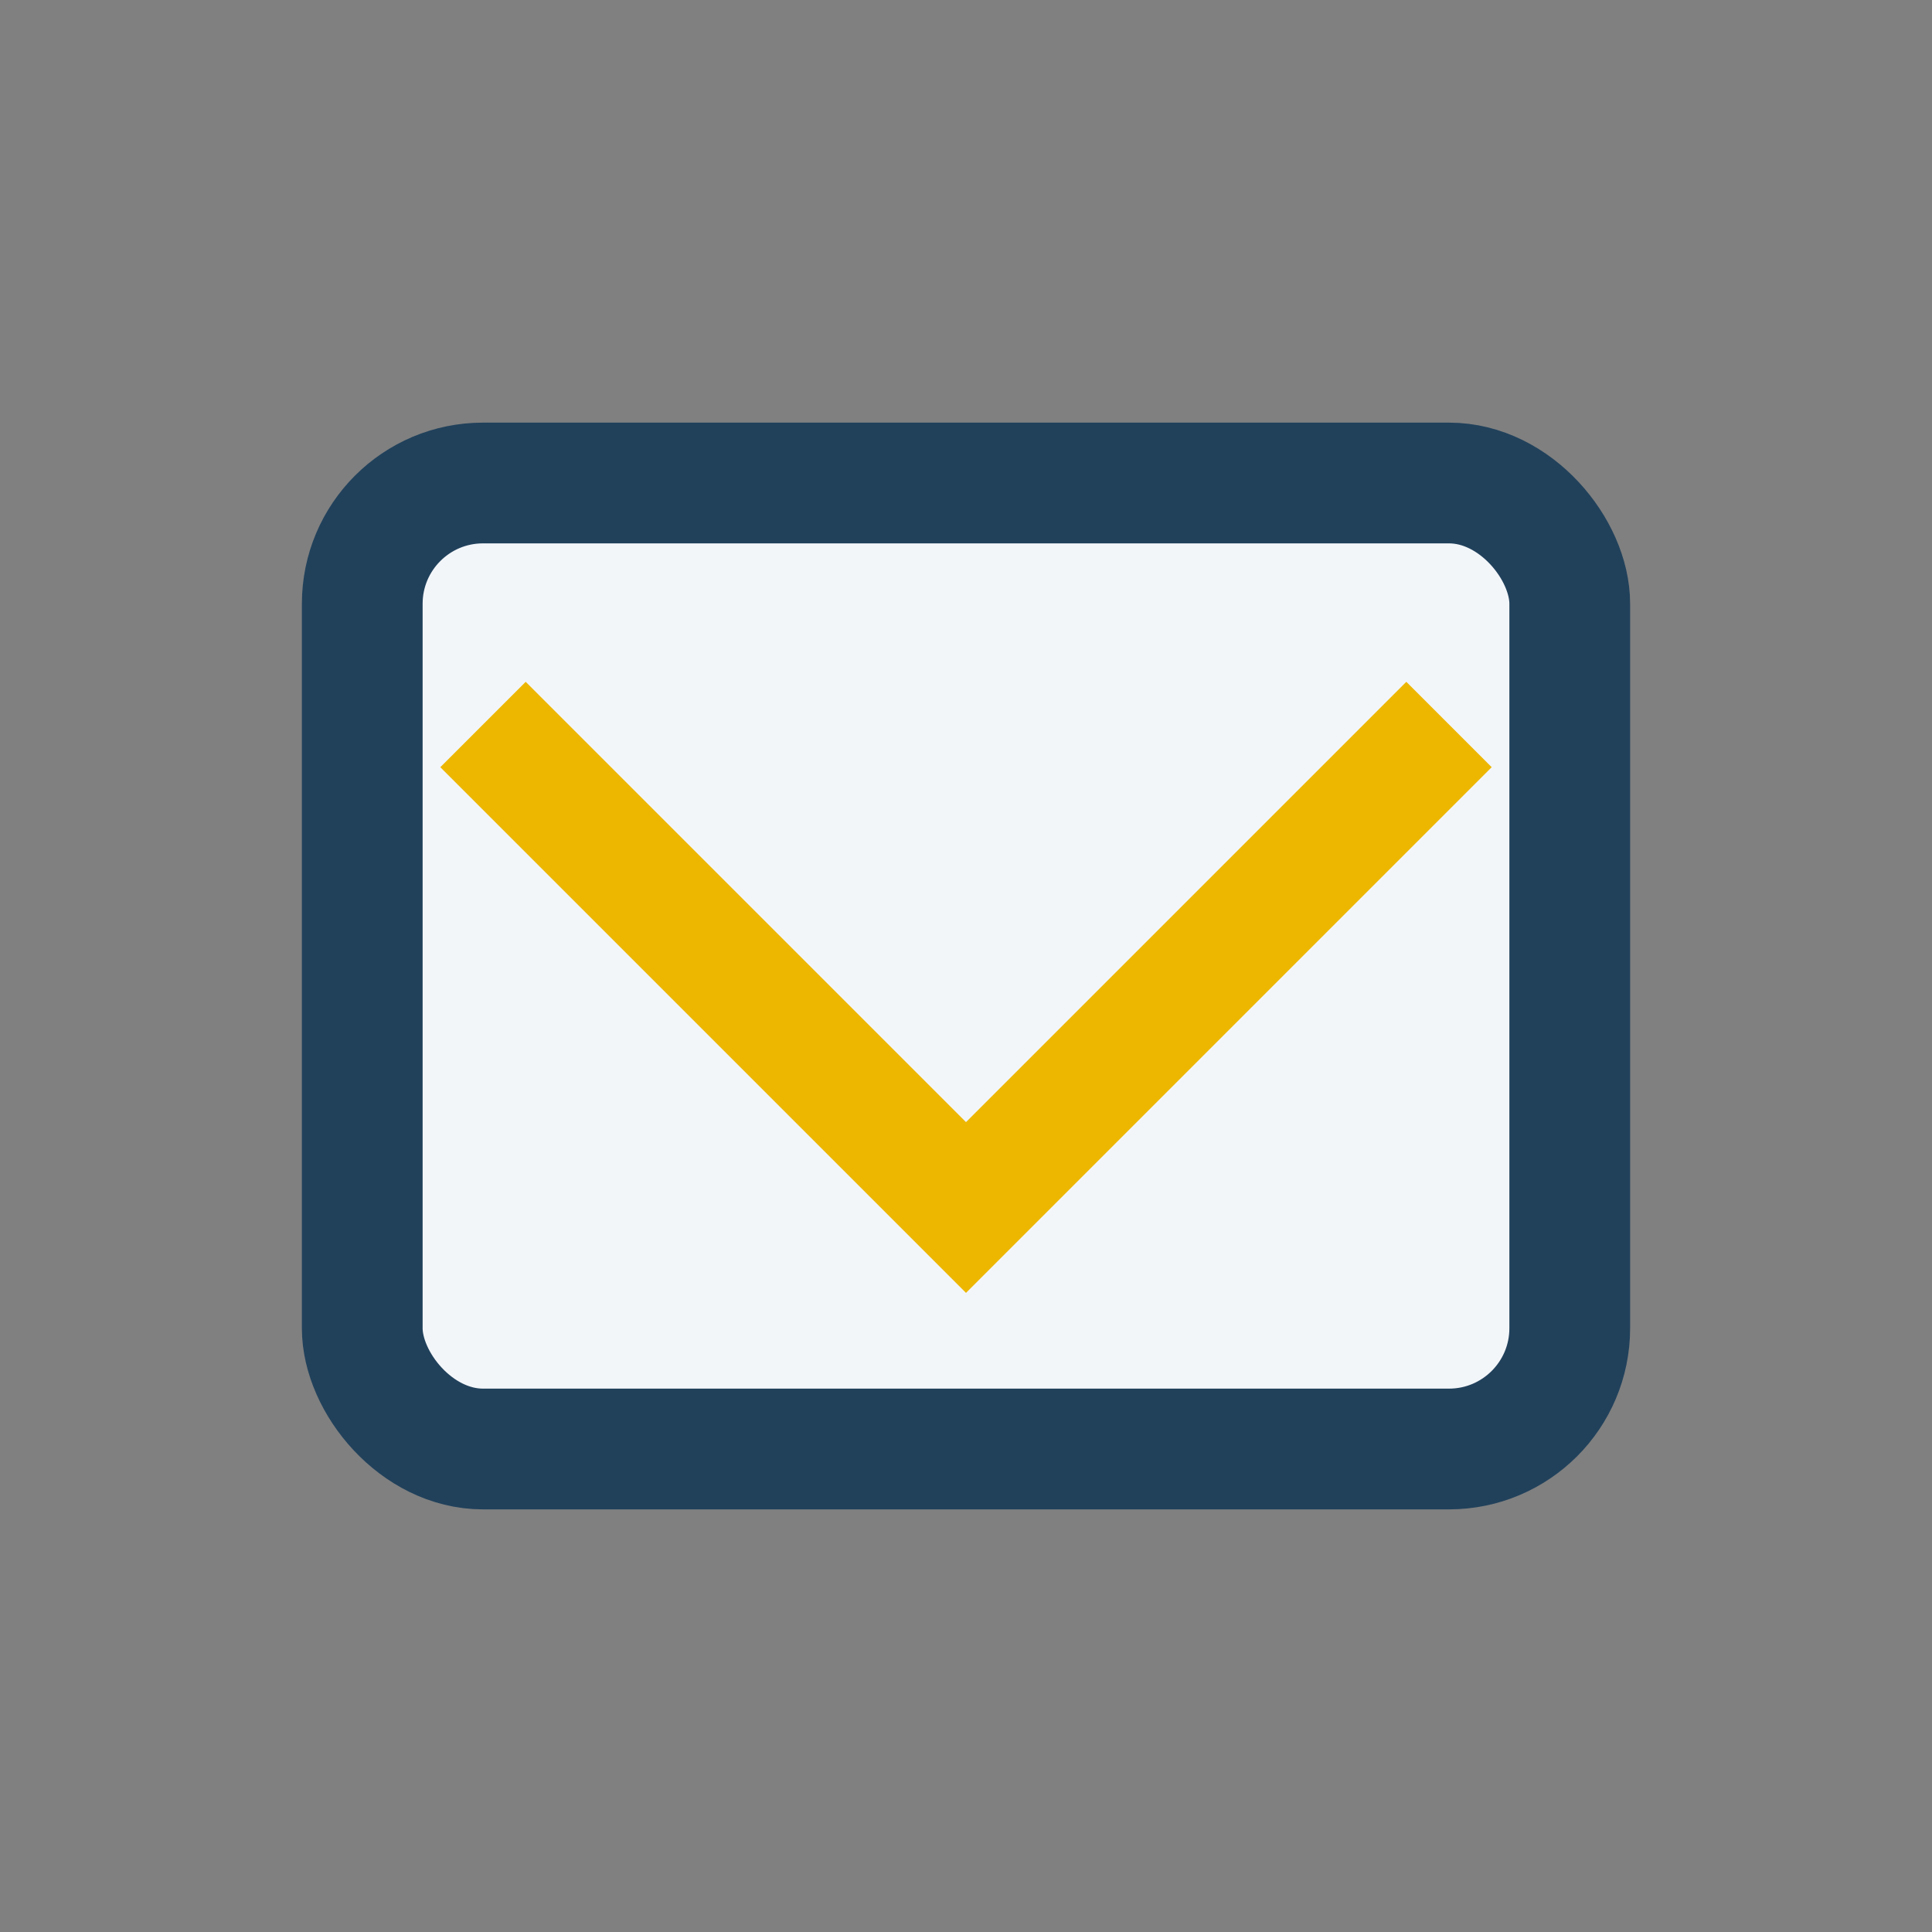
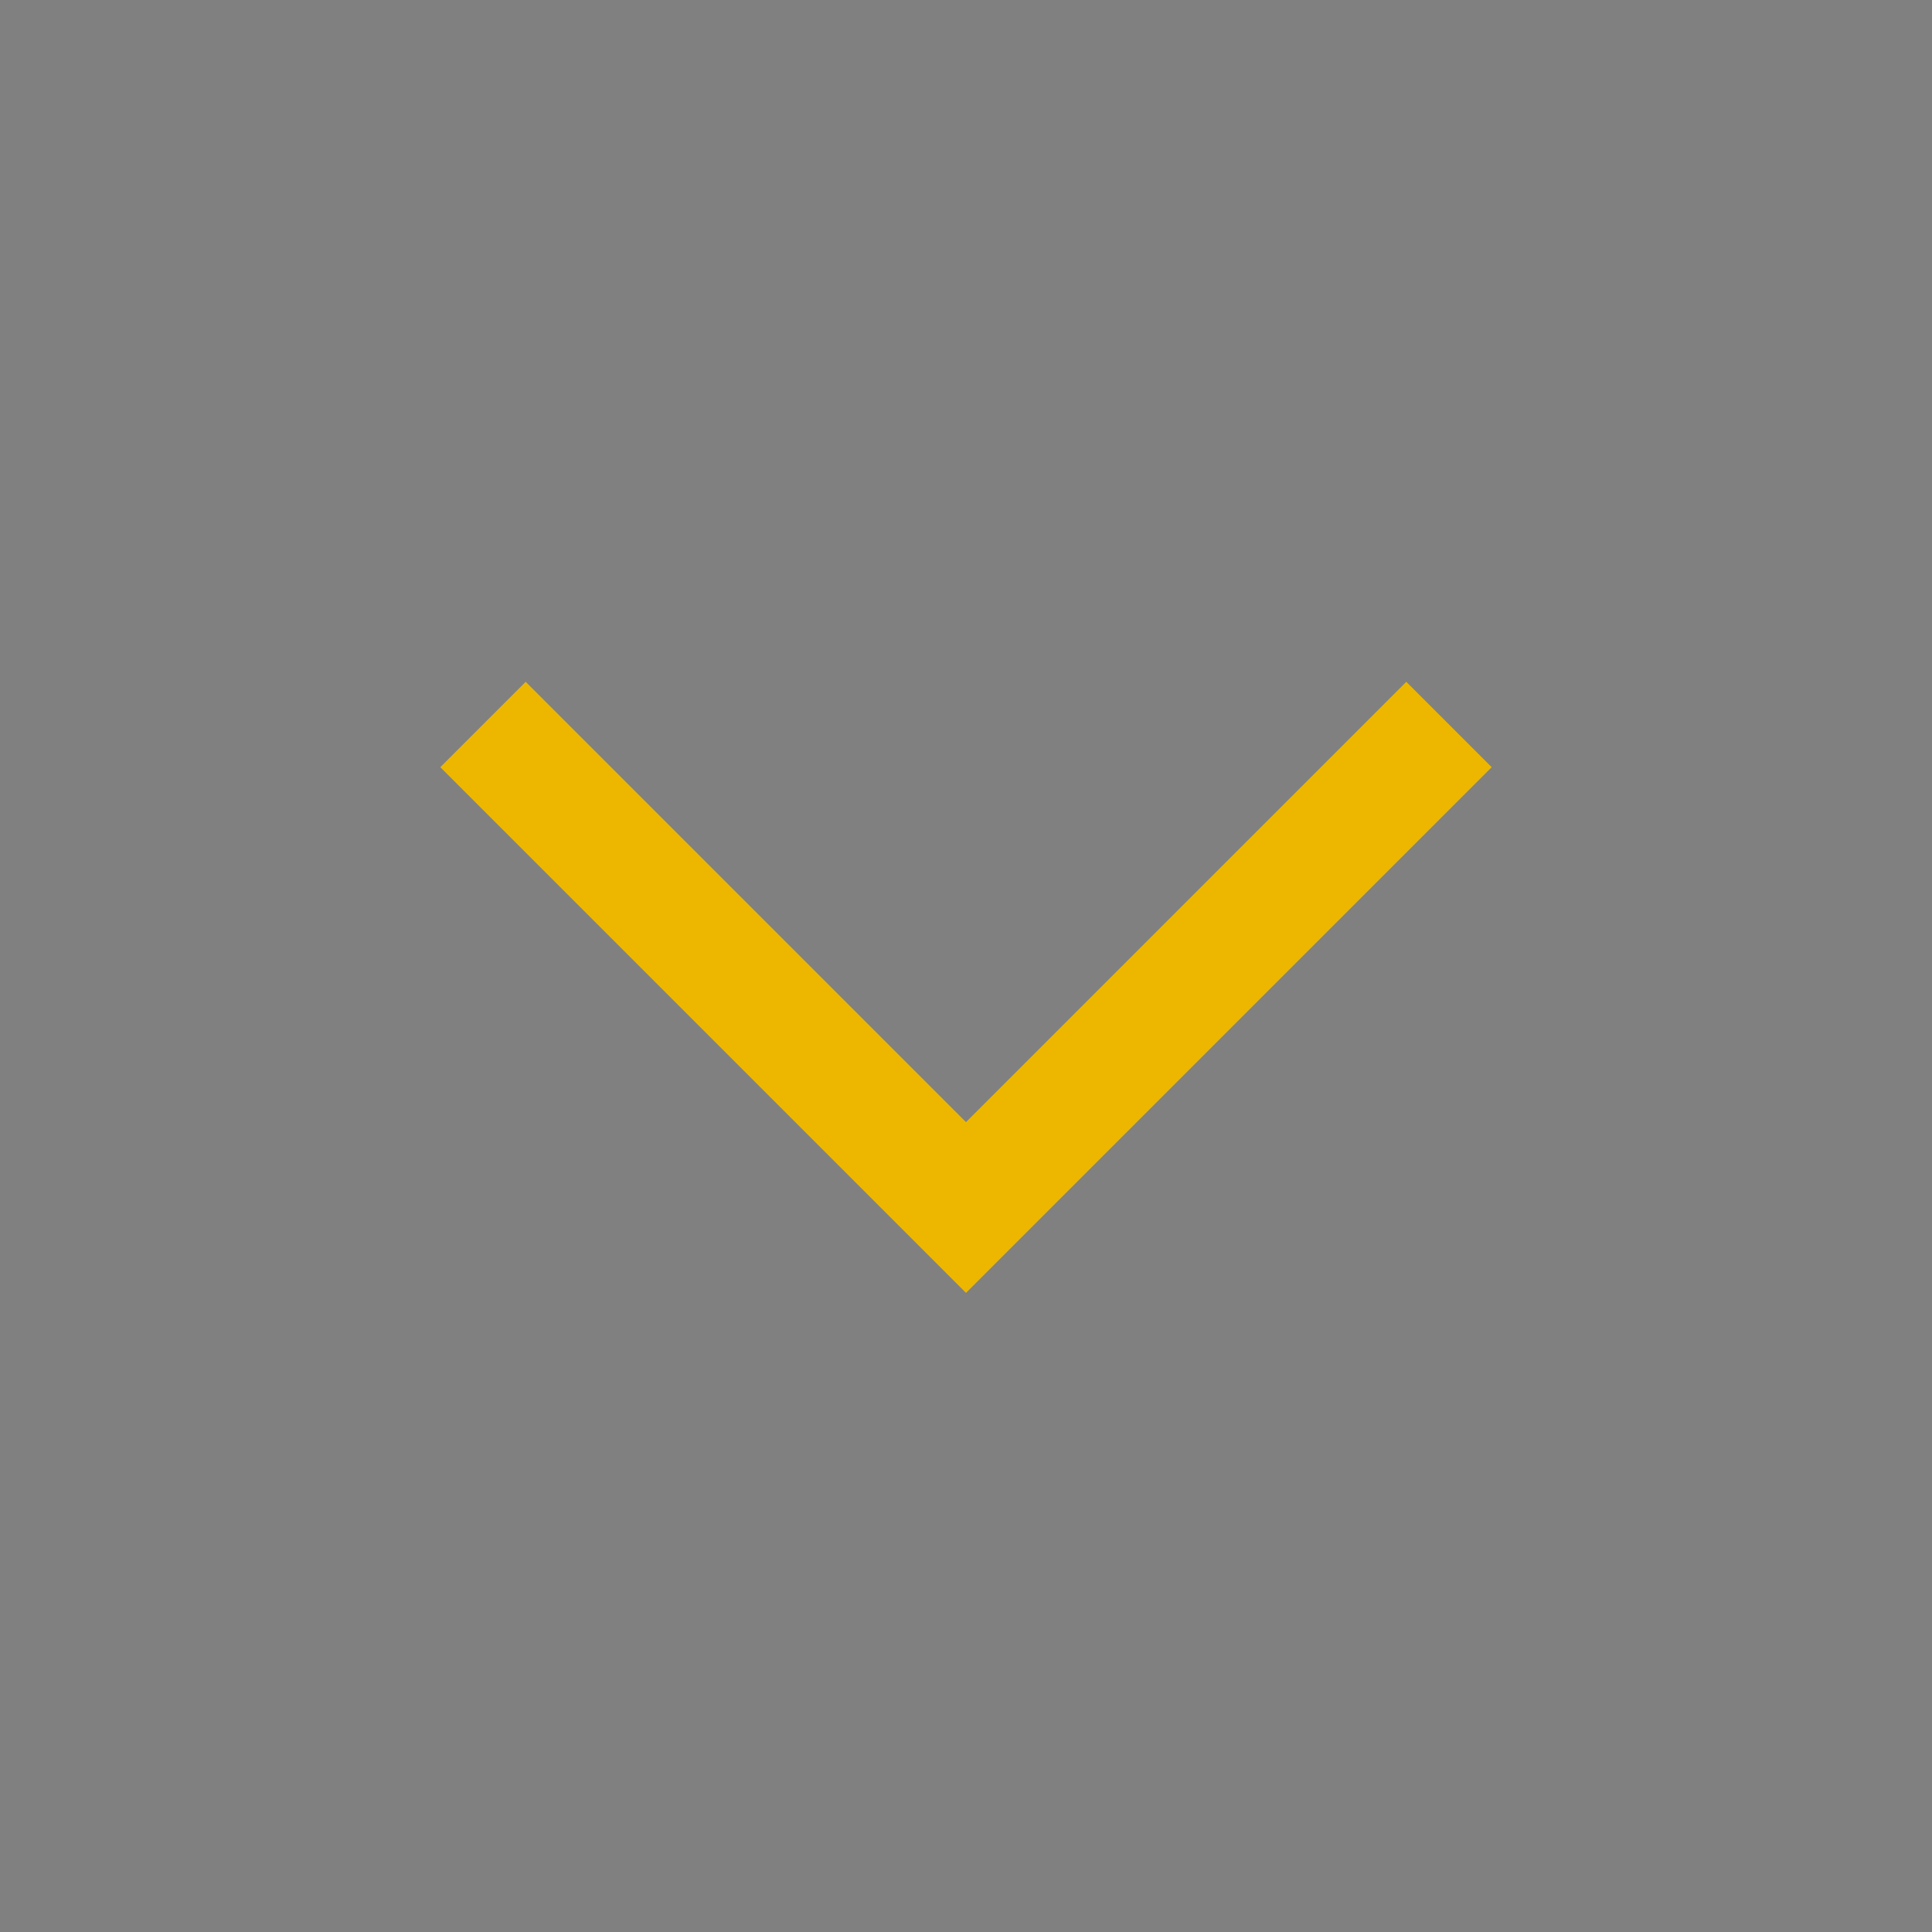
<svg xmlns="http://www.w3.org/2000/svg" width="32" height="32" viewBox="0 0 32 32">
  <rect x="0" y="0" width="32" height="32" fill="#808080" stroke="none" />
-   <rect x="6" y="8" width="20" height="16" rx="2" fill="#F3F6F9" stroke="#21415B" stroke-width="2" />
  <path d="M8 12l8 8 8-8" fill="none" stroke="#EDB700" stroke-width="2" />
</svg>